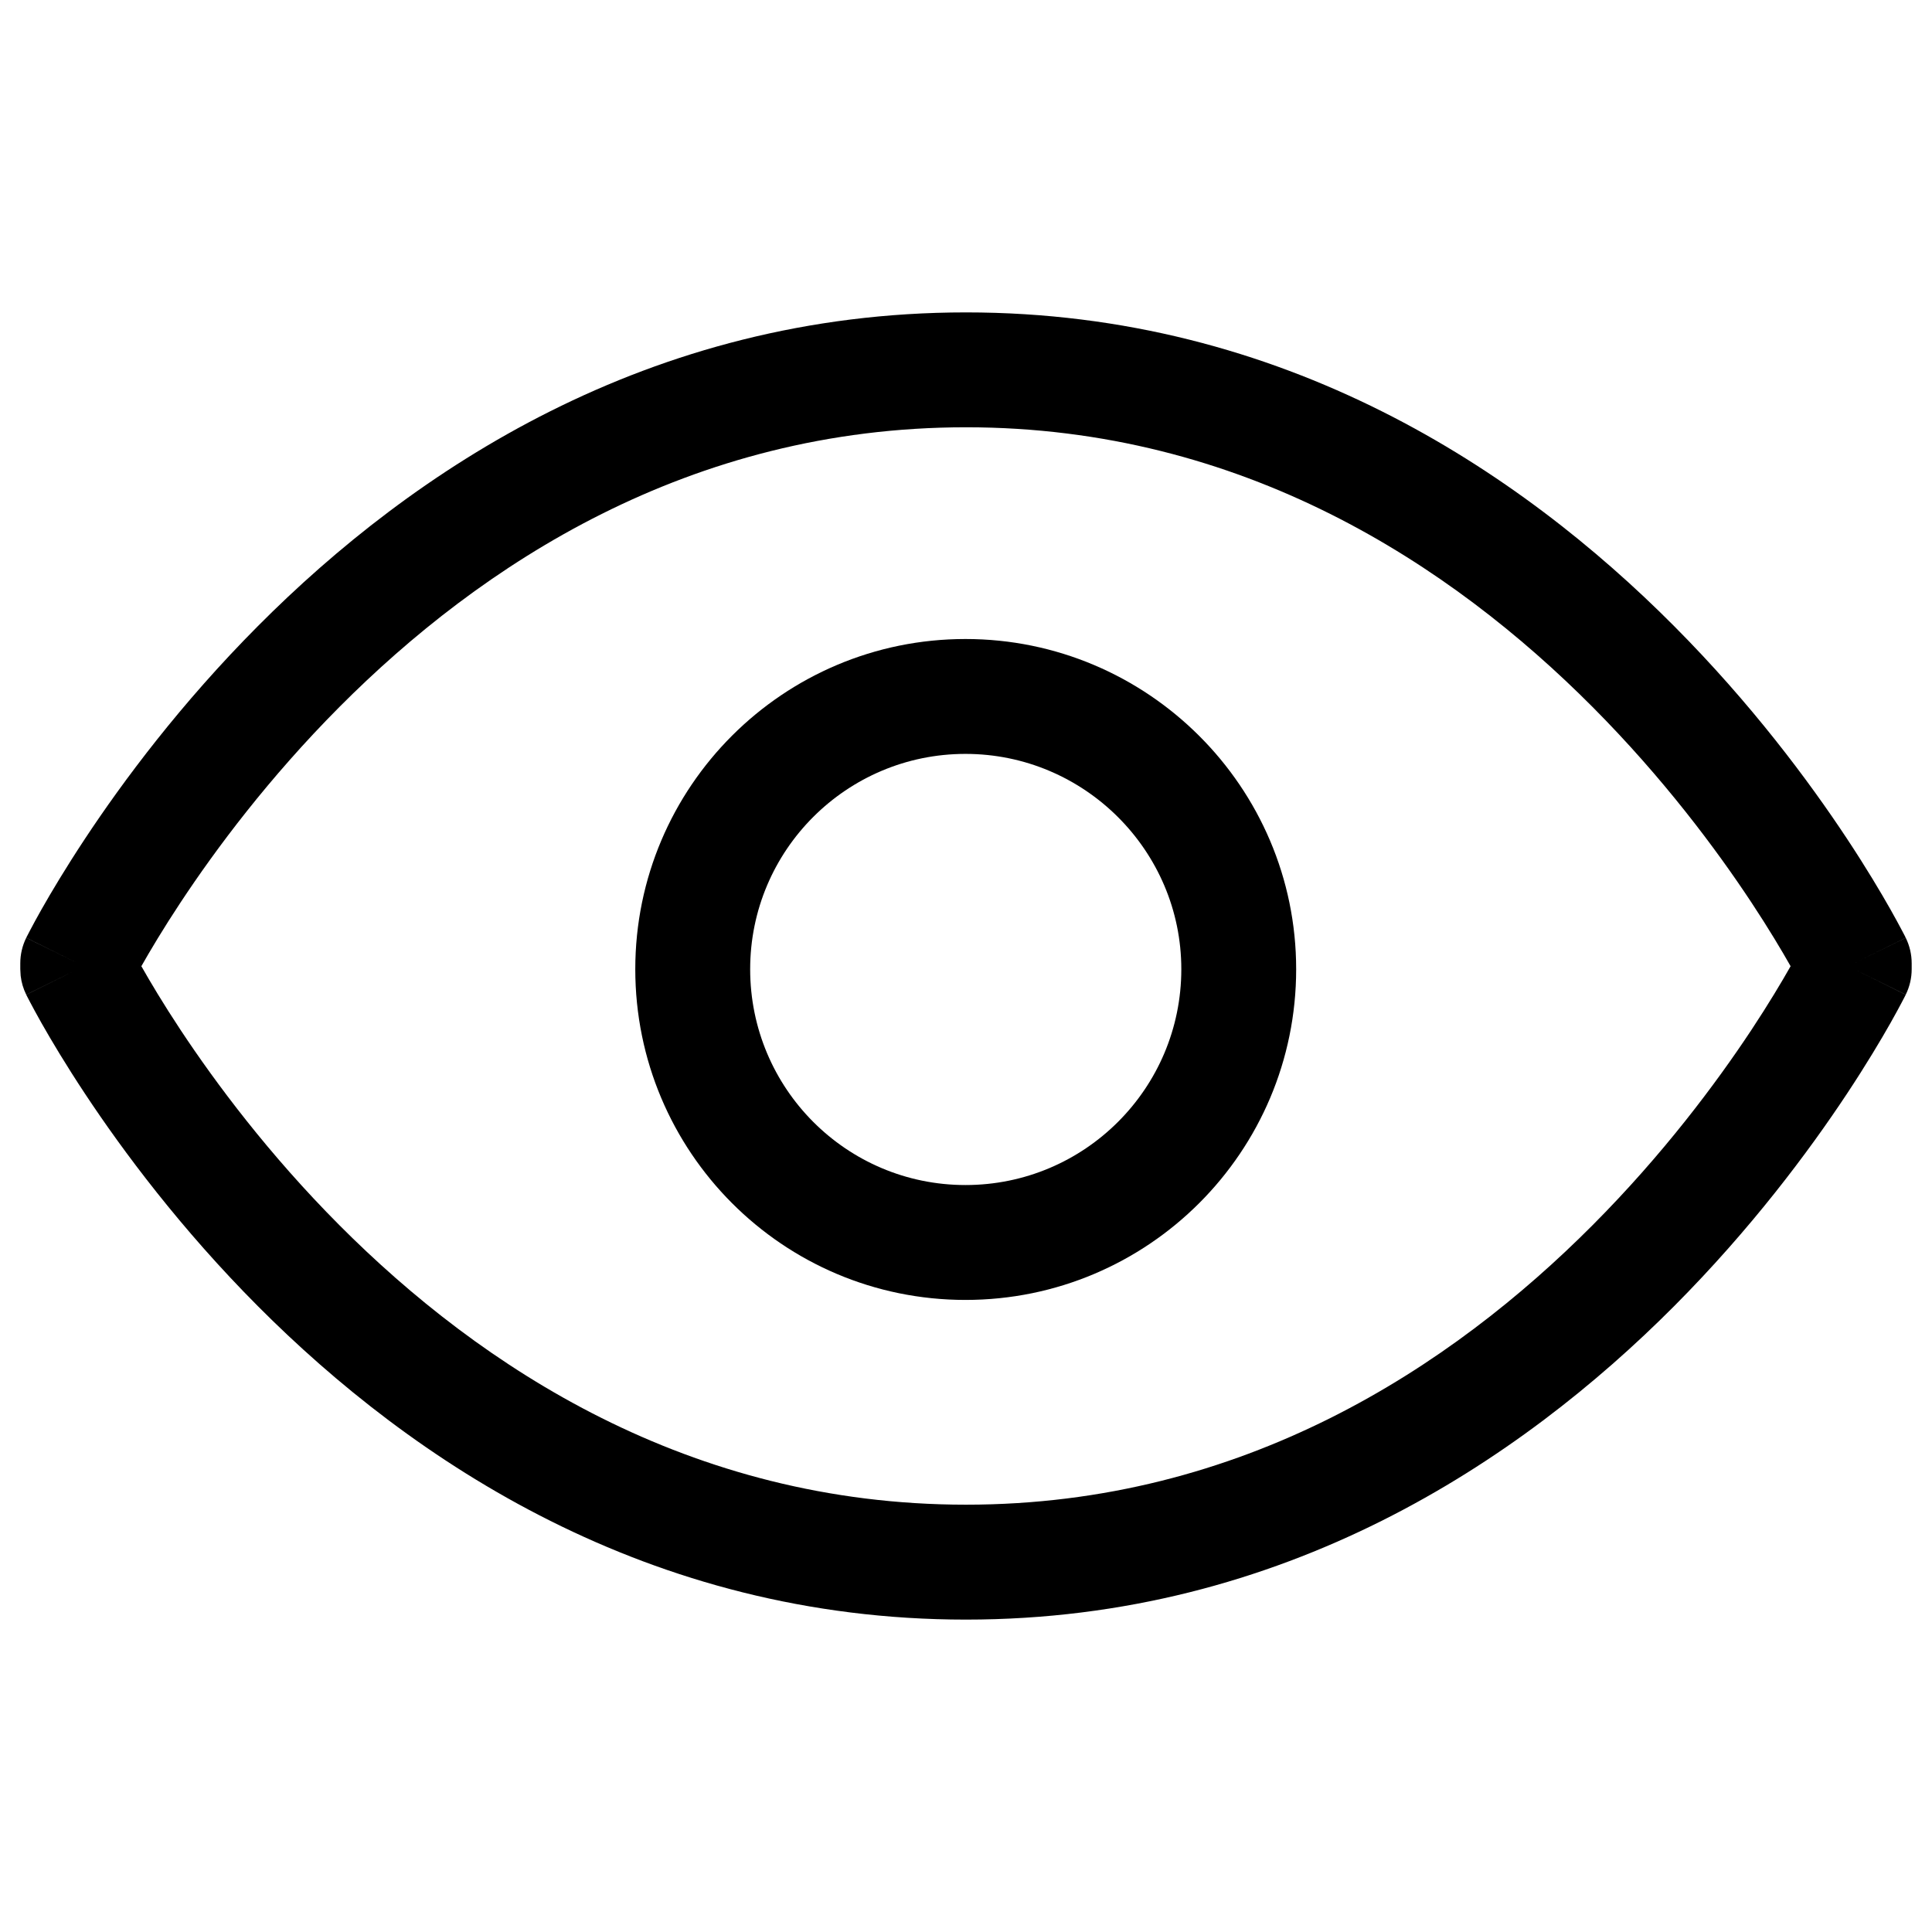
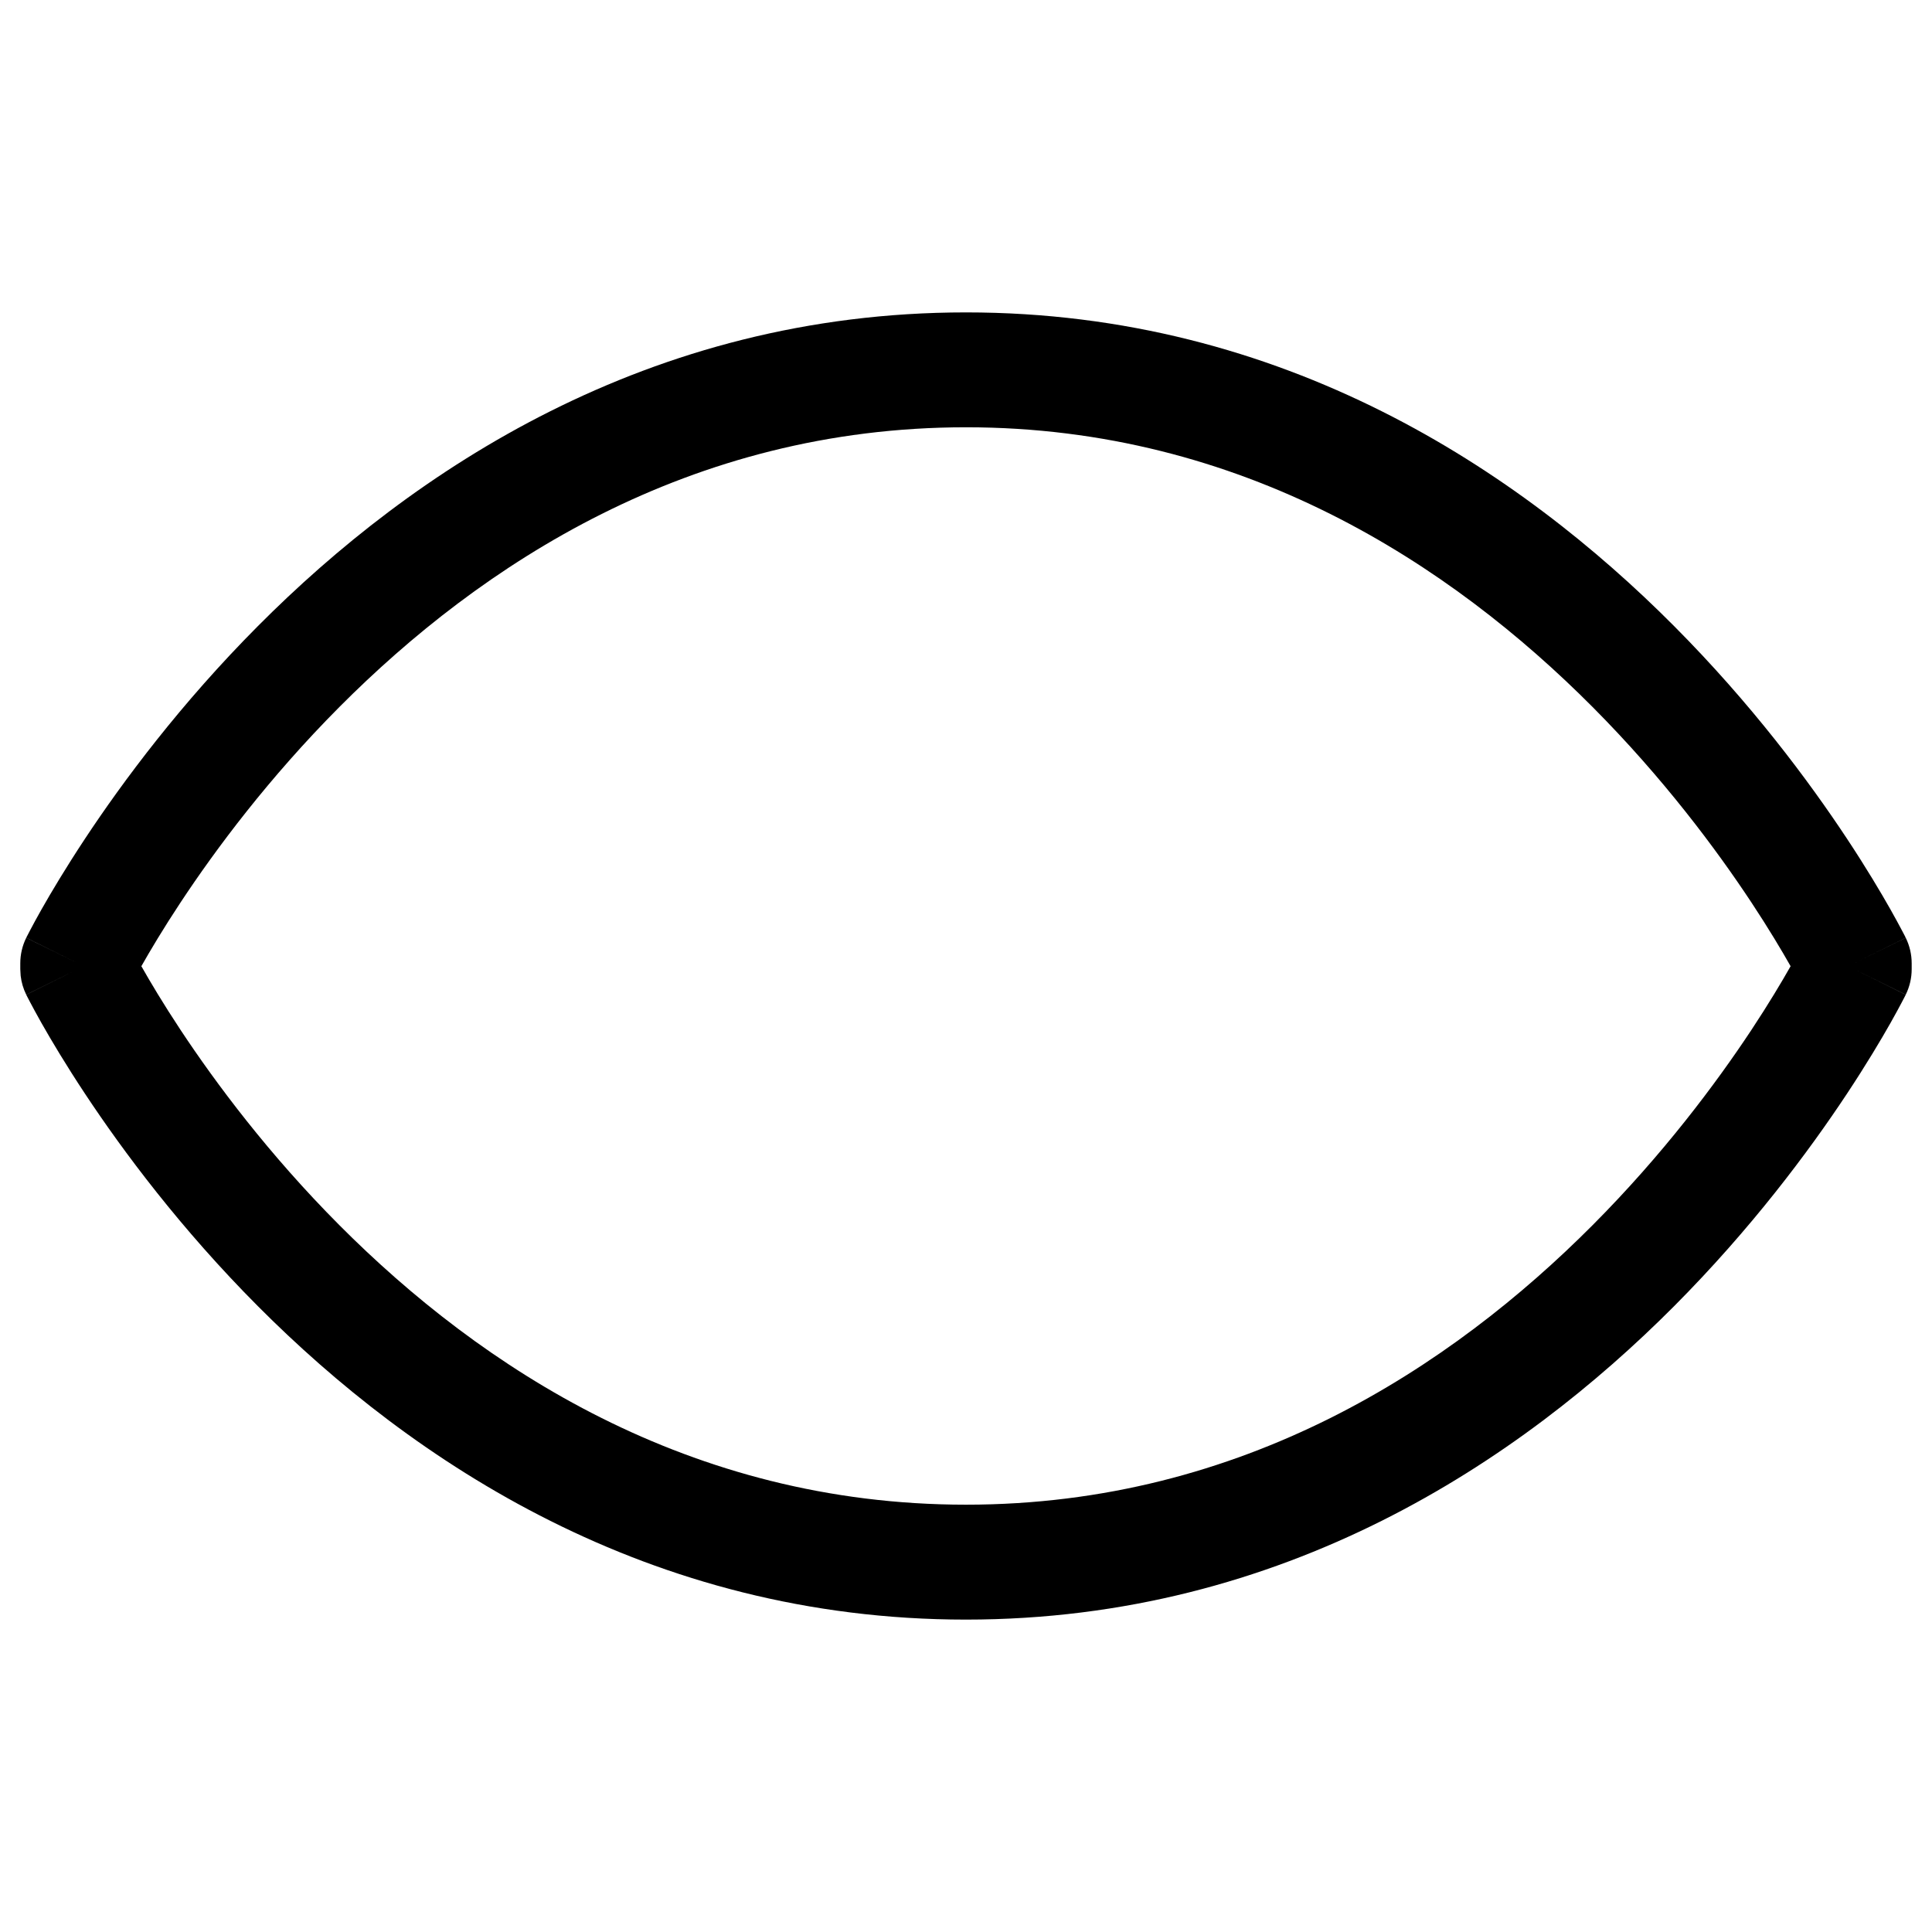
<svg xmlns="http://www.w3.org/2000/svg" width="56" height="56" viewBox="0 0 56 56" fill="none">
-   <path fill-rule="evenodd" clip-rule="evenodd" d="M27.985 18.522C33.261 18.522 37.57 22.81 37.57 28.093C37.57 33.386 33.278 37.679 27.985 37.679C22.689 37.679 18.414 33.382 18.414 28.093C18.414 22.799 22.708 18.522 27.985 18.522ZM27.985 21.852C24.543 21.852 21.744 24.642 21.744 28.093C21.744 31.55 24.536 34.349 27.985 34.349C31.439 34.349 34.241 31.547 34.241 28.093C34.241 24.656 31.43 21.852 27.985 21.852Z" fill="black" />
  <path fill-rule="evenodd" clip-rule="evenodd" d="M28 9.055C37.224 9.055 44.06 13.661 48.523 18.146C50.759 20.392 52.428 22.634 53.539 24.315C54.095 25.156 54.514 25.862 54.797 26.362C54.938 26.612 55.045 26.811 55.119 26.951C55.156 27.02 55.185 27.075 55.205 27.114C55.215 27.134 55.223 27.149 55.228 27.16C55.231 27.166 55.233 27.171 55.235 27.175L55.237 27.18L55.238 27.181C55.238 27.181 55.215 27.195 53.746 27.92L55.239 27.183C55.352 27.412 55.411 27.665 55.411 27.92V28.093C55.411 28.349 55.352 28.601 55.239 28.83L53.746 28.093L55.238 28.832L55.235 28.838C55.233 28.842 55.231 28.847 55.228 28.853C55.223 28.864 55.214 28.88 55.204 28.9C55.184 28.939 55.156 28.993 55.119 29.063C55.045 29.202 54.938 29.402 54.797 29.652C54.514 30.151 54.095 30.856 53.538 31.698C52.427 33.377 50.758 35.617 48.523 37.862C44.059 42.343 37.223 46.944 28 46.945C18.777 46.945 11.94 42.343 7.477 37.862C5.241 35.617 3.572 33.377 2.461 31.698C1.904 30.856 1.485 30.151 1.202 29.652C1.061 29.402 0.954 29.202 0.88 29.063C0.843 28.993 0.815 28.939 0.795 28.9C0.785 28.88 0.777 28.864 0.771 28.853C0.769 28.847 0.766 28.842 0.764 28.838L0.761 28.832C0.761 28.832 0.76 28.831 2.253 28.093L0.76 28.83C0.675 28.659 0.621 28.474 0.599 28.285L0.588 28.093V27.92C0.588 27.665 0.647 27.412 0.76 27.183L2.253 27.92C0.791 27.198 0.761 27.181 0.761 27.181L0.762 27.18L0.764 27.175C0.765 27.171 0.768 27.166 0.771 27.16C0.776 27.149 0.785 27.134 0.795 27.114C0.815 27.076 0.843 27.02 0.88 26.951C0.953 26.811 1.061 26.612 1.202 26.362C1.485 25.862 1.905 25.157 2.461 24.315C3.572 22.634 5.241 20.392 7.477 18.146C11.94 13.661 18.776 9.055 28 9.055ZM28 12.385C19.97 12.385 13.932 16.379 9.836 20.494C7.792 22.548 6.259 24.607 5.238 26.151C4.729 26.921 4.35 27.56 4.101 28C4.099 28.002 4.098 28.004 4.097 28.006C4.098 28.008 4.099 28.01 4.101 28.012C4.35 28.452 4.729 29.09 5.238 29.86C6.259 31.402 7.792 33.459 9.836 35.511C13.932 39.623 19.97 43.614 28 43.614C36.03 43.614 42.067 39.623 46.163 35.511C48.207 33.459 49.74 31.402 50.761 29.86C51.27 29.09 51.649 28.452 51.898 28.012C51.899 28.01 51.9 28.008 51.901 28.006C51.9 28.004 51.9 28.002 51.898 28C51.649 27.56 51.27 26.921 50.761 26.151C49.74 24.607 48.207 22.548 46.163 20.494C42.067 16.379 36.029 12.385 28 12.385Z" fill="black" />
</svg>